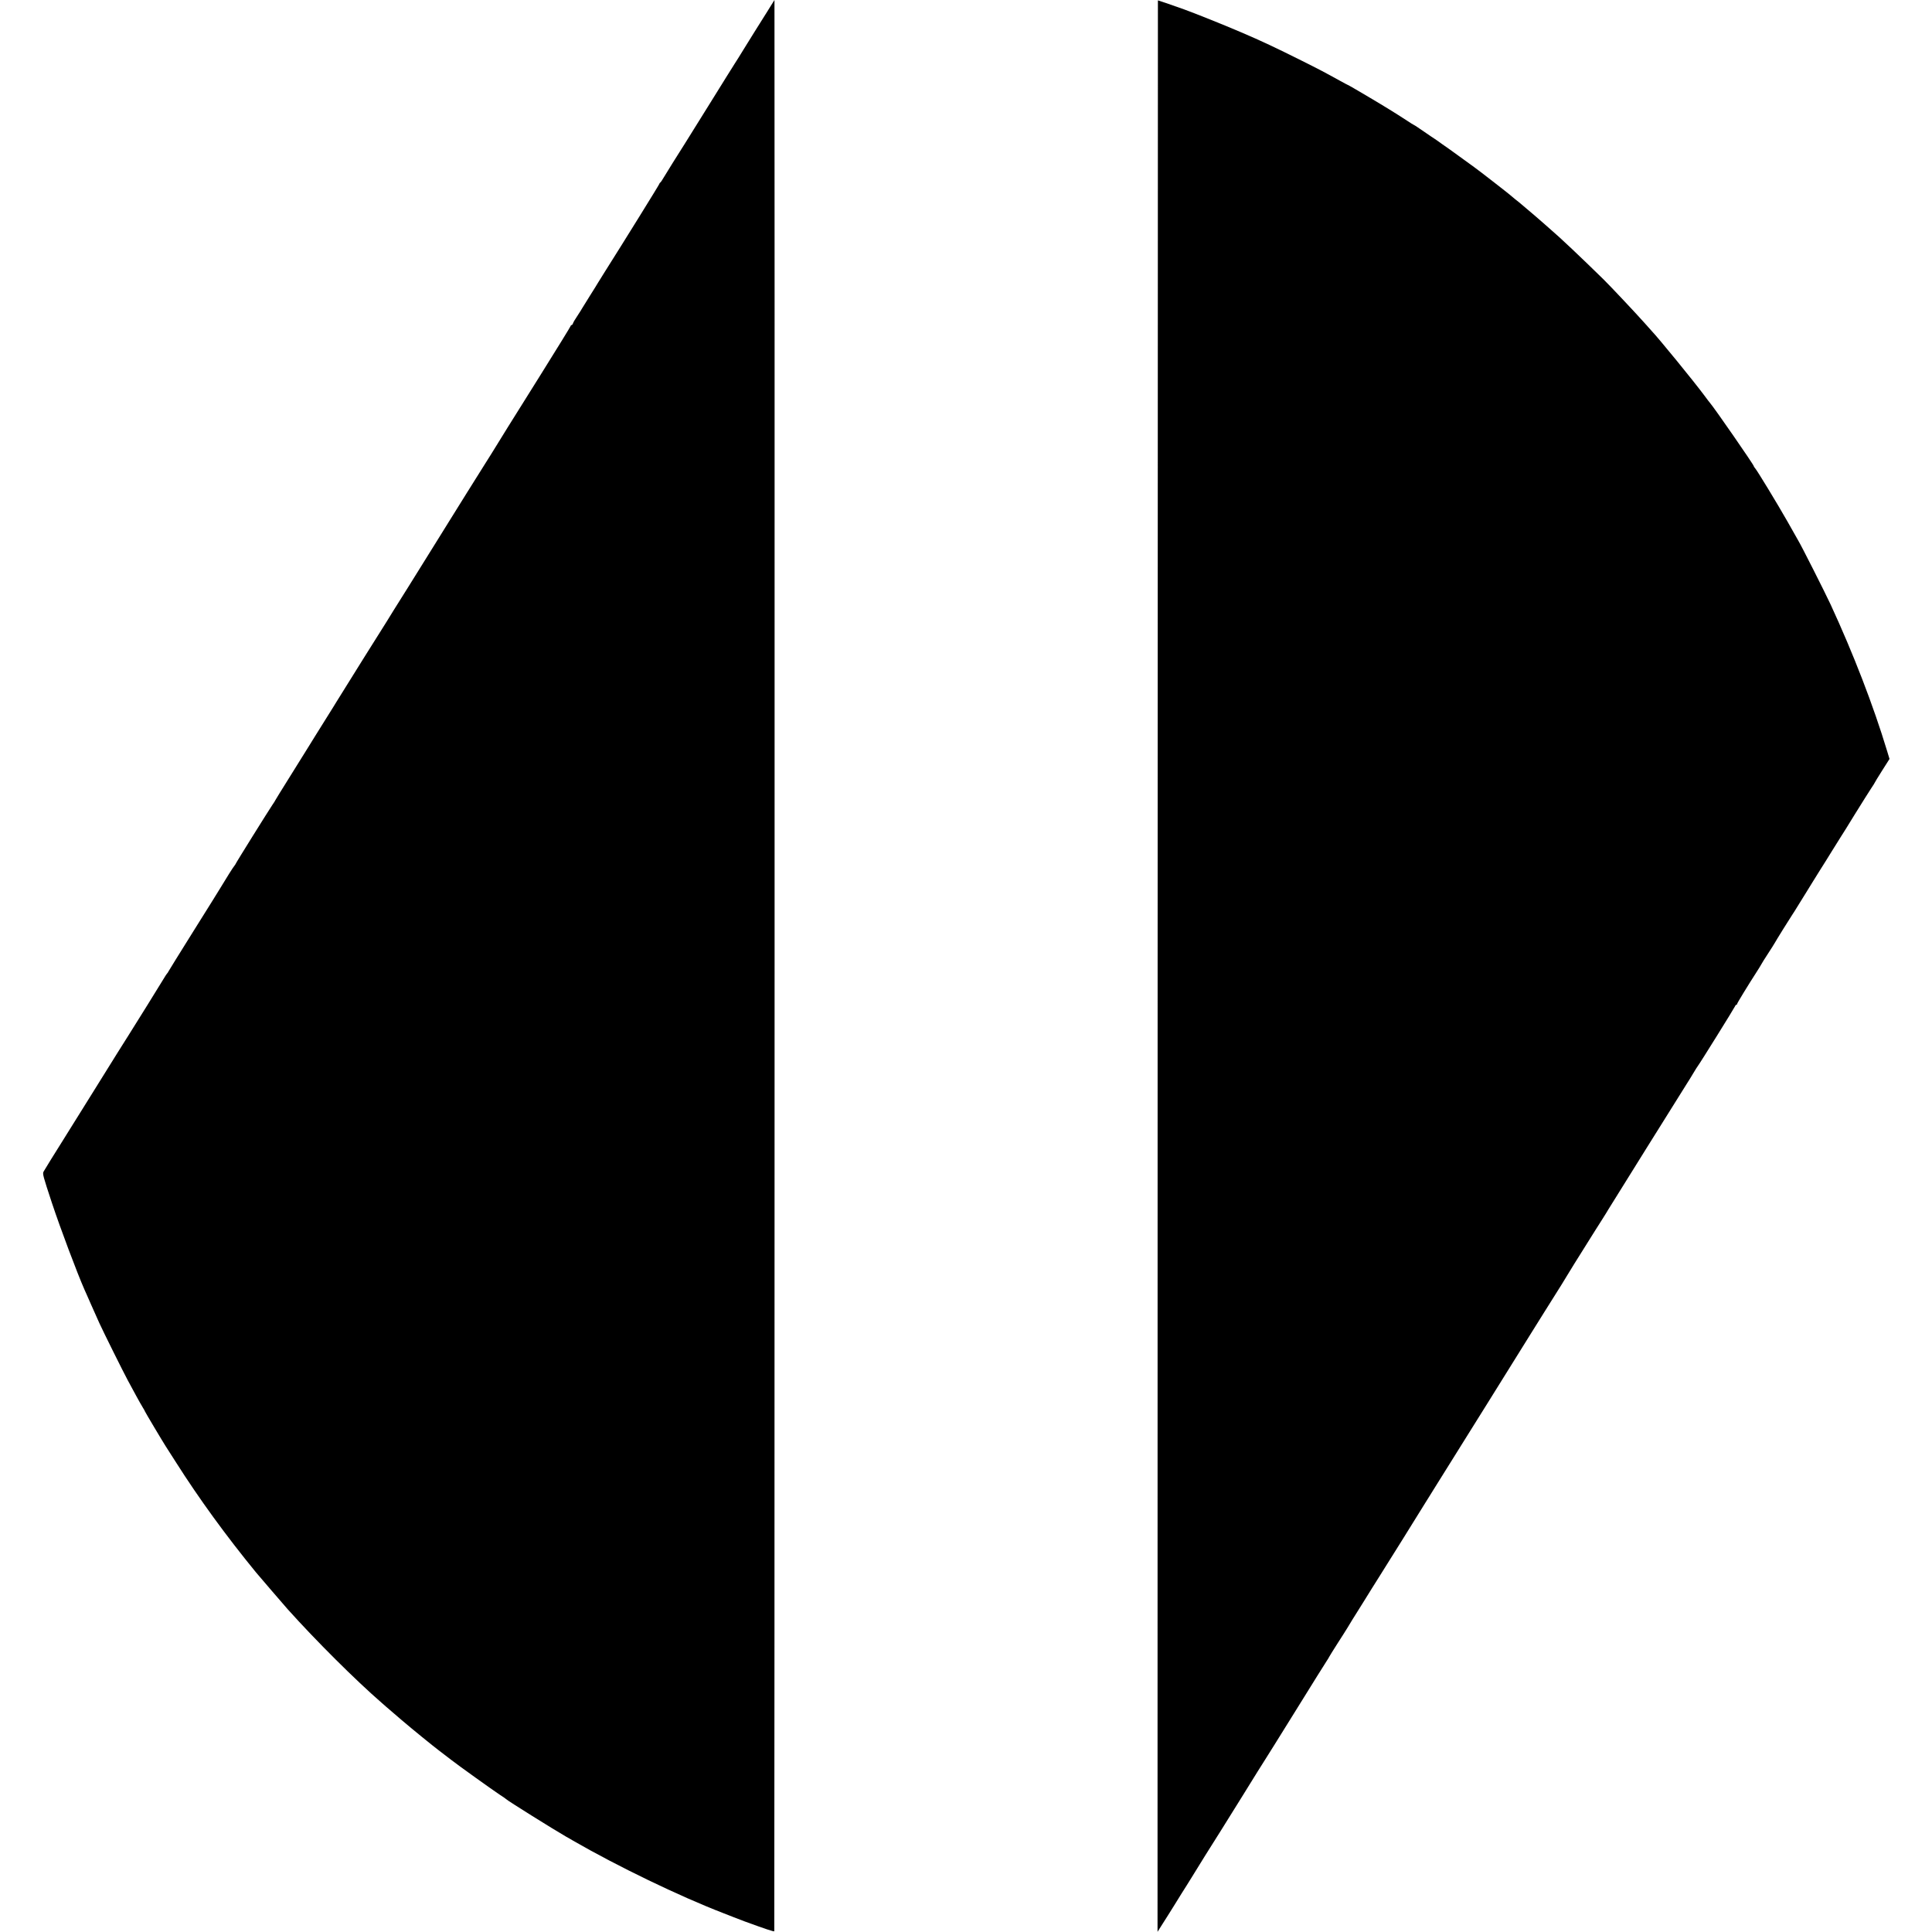
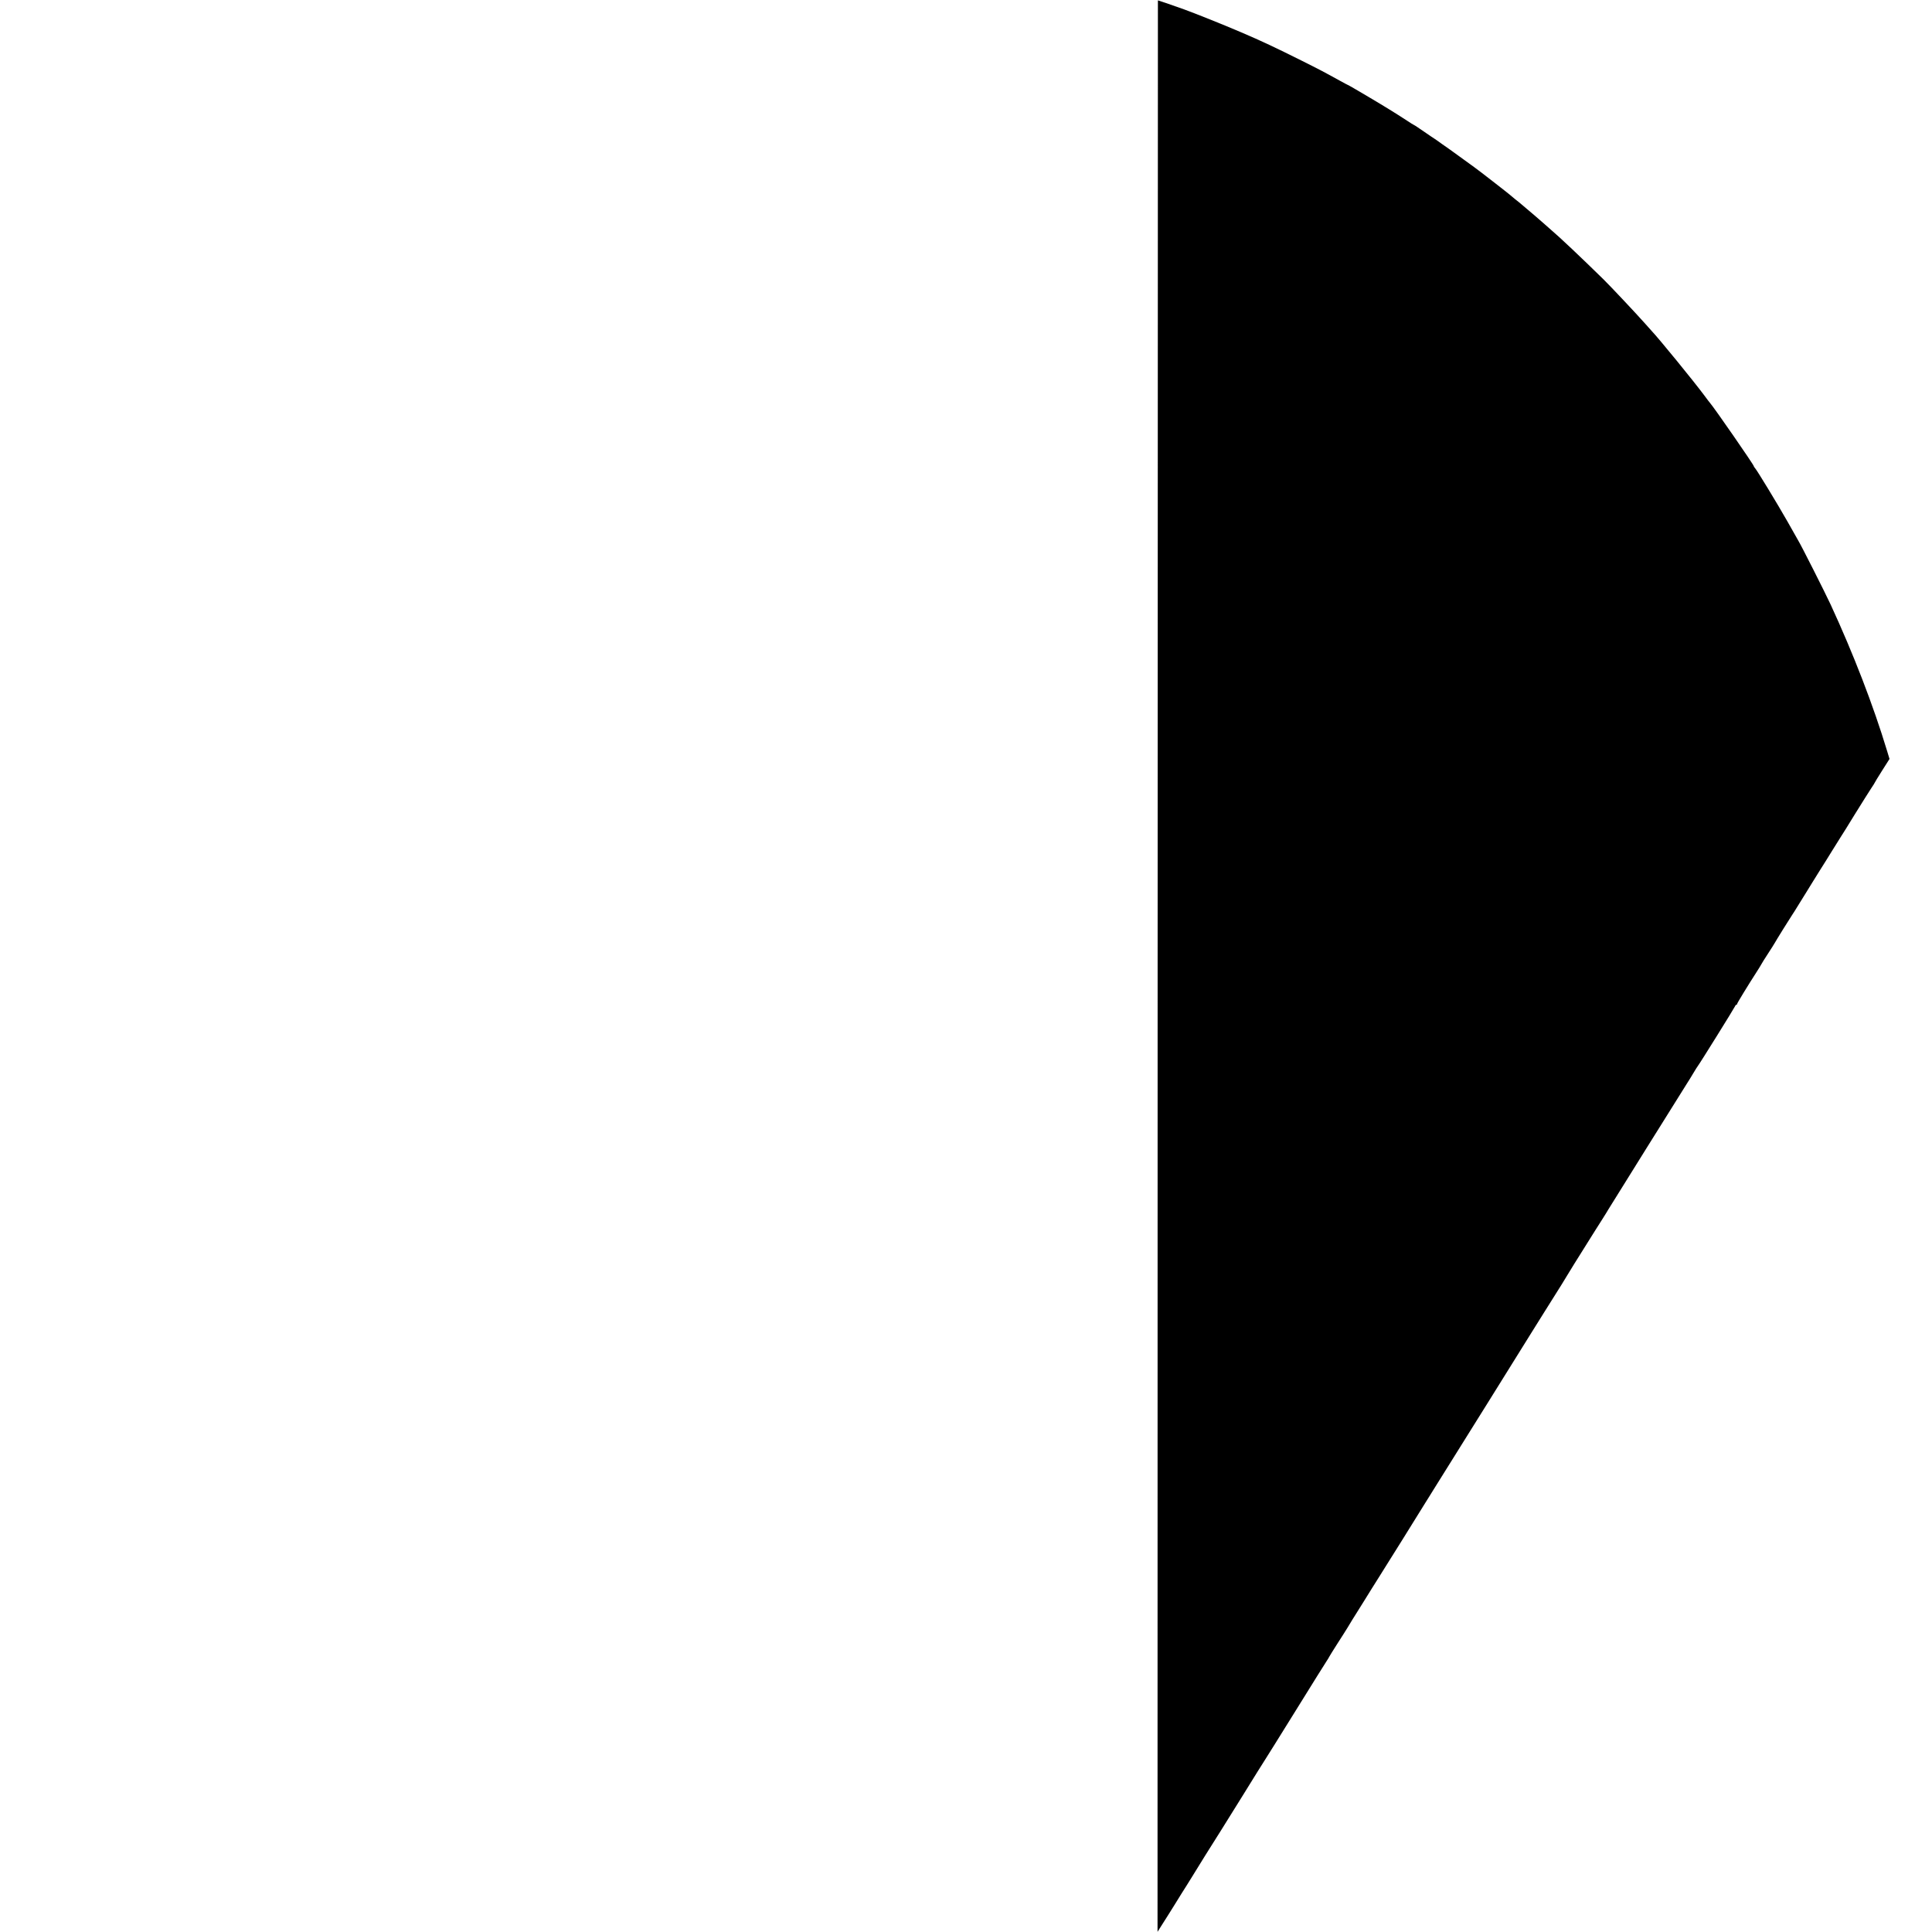
<svg xmlns="http://www.w3.org/2000/svg" version="1.0" width="2092pt" height="2092pt" viewBox="0 0 2092 2092" preserveAspectRatio="xMidYMid meet">
  <g transform="translate(0,2092) scale(0.1,-0.1)" fill="#000000" stroke="none">
-     <path d="M8356 20872 c-16 -26 -39 -63 -51 -82 -89 -140 -184 -294 -250 -400 -42 -69 -87 -141 -100 -160 -12 -19 -132 -210 -265 -425 -134 -214 -256 -410 -271 -435 -74 -115 -201 -320 -231 -370 -17 -30 -35 -56 -40 -58 -4 -2 -8 -7 -8 -12 0 -7 -392 -639 -589 -950 -36 -57 -70 -112 -76 -122 -5 -10 -46 -75 -90 -145 -44 -70 -82 -132 -85 -137 -3 -6 -18 -31 -35 -56 -45 -69 -54 -84 -61 -102 -3 -10 -10 -18 -15 -18 -5 0 -9 -4 -9 -8 0 -5 -149 -247 -331 -538 -182 -291 -339 -541 -348 -556 -9 -14 -43 -70 -76 -123 -33 -53 -81 -131 -107 -173 -26 -42 -52 -84 -58 -92 -12 -18 -391 -624 -405 -648 -5 -9 -53 -86 -105 -169 -52 -84 -124 -199 -160 -257 -36 -58 -114 -184 -175 -281 -60 -96 -128 -204 -150 -239 -22 -36 -58 -93 -79 -128 -22 -35 -54 -85 -71 -113 -25 -38 -279 -444 -477 -763 -9 -15 -23 -37 -30 -49 -16 -27 -136 -219 -195 -312 -23 -36 -56 -89 -73 -118 -17 -28 -105 -169 -195 -313 -91 -145 -165 -265 -165 -267 0 -3 -13 -23 -29 -46 -37 -54 -401 -637 -401 -644 0 -2 -6 -11 -12 -18 -11 -11 -90 -137 -158 -250 -8 -14 -136 -220 -285 -457 -148 -237 -272 -436 -274 -442 -2 -6 -7 -13 -11 -16 -4 -3 -22 -31 -41 -63 -34 -57 -312 -505 -374 -602 -18 -27 -187 -297 -375 -600 -188 -302 -353 -566 -365 -585 -38 -59 -171 -274 -183 -296 -13 -24 -6 -48 90 -339 92 -277 272 -756 353 -940 8 -16 40 -91 73 -165 33 -74 72 -162 87 -195 44 -97 261 -533 308 -620 24 -44 65 -120 92 -170 27 -49 59 -107 72 -127 13 -21 23 -39 23 -42 0 -4 191 -325 224 -376 13 -19 63 -98 112 -175 248 -391 541 -794 865 -1190 21 -26 318 -371 344 -400 307 -342 734 -767 1015 -1011 25 -21 47 -41 50 -44 5 -5 119 -103 170 -146 118 -101 340 -281 406 -331 67 -51 79 -60 128 -98 68 -54 455 -331 531 -381 33 -21 62 -41 65 -45 15 -17 526 -336 652 -408 21 -11 55 -31 75 -43 480 -277 1149 -600 1623 -783 52 -20 104 -40 115 -45 11 -5 65 -25 120 -46 222 -81 315 -112 319 -106 3 6 5 20913 2 20912 -1 -1 -14 -22 -30 -48z" />
    <path d="M12538 20916 c0 0 -2 -4706 -3 -10458 l-1 -10456 50 79 c28 44 58 91 66 104 8 13 42 67 75 120 33 53 65 104 70 113 6 10 30 49 55 87 24 39 50 79 56 90 12 22 272 439 309 495 12 19 120 193 240 385 119 193 227 366 240 385 13 19 166 265 340 545 174 281 324 521 334 535 10 14 20 32 24 40 4 8 43 71 87 140 45 69 95 149 113 178 18 30 39 65 47 78 8 13 66 106 129 206 62 101 124 199 136 218 34 52 520 831 536 859 8 14 18 30 22 35 4 6 48 76 97 156 50 80 94 152 100 160 10 15 880 1409 915 1467 11 18 81 130 155 248 179 285 216 343 240 385 16 28 93 152 299 480 5 8 38 60 73 115 35 55 68 108 73 118 11 19 798 1281 850 1362 18 28 50 79 71 115 21 36 43 70 47 75 21 26 398 632 403 647 4 10 10 18 15 18 5 0 9 4 9 10 0 8 124 211 212 347 21 32 42 67 48 78 5 11 39 65 75 120 36 55 68 106 72 114 7 15 178 290 190 306 5 6 35 54 68 108 33 54 71 116 85 137 14 22 45 72 69 112 24 40 63 102 86 138 23 36 81 128 128 205 48 77 92 147 97 155 6 8 72 114 146 235 75 121 154 246 175 278 22 32 39 60 39 62 0 3 36 61 80 131 l80 126 -26 86 c-150 496 -365 1052 -612 1587 -60 129 -321 646 -352 695 -5 8 -57 101 -116 205 -111 195 -325 547 -350 576 -8 8 -14 18 -14 22 0 14 -423 625 -472 682 -5 5 -34 43 -64 84 -117 157 -491 615 -569 697 -5 6 -39 43 -75 84 -98 110 -365 394 -446 474 -244 239 -474 457 -569 537 -22 19 -42 37 -45 40 -3 3 -59 52 -125 109 -66 56 -131 112 -145 123 -14 12 -47 40 -75 61 -27 22 -52 43 -55 46 -6 7 -354 278 -387 300 -11 8 -83 60 -160 116 -76 55 -160 116 -188 134 -27 19 -54 38 -60 43 -5 4 -32 22 -60 40 -27 18 -80 54 -117 80 -38 26 -70 47 -73 47 -2 0 -33 19 -67 42 -35 23 -79 51 -98 63 -19 12 -53 33 -75 47 -103 65 -463 278 -470 278 -1 0 -38 19 -81 43 -183 101 -223 122 -421 221 -280 140 -433 212 -653 306 -188 81 -504 207 -620 249 -146 52 -280 98 -282 97z" />
  </g>
</svg>